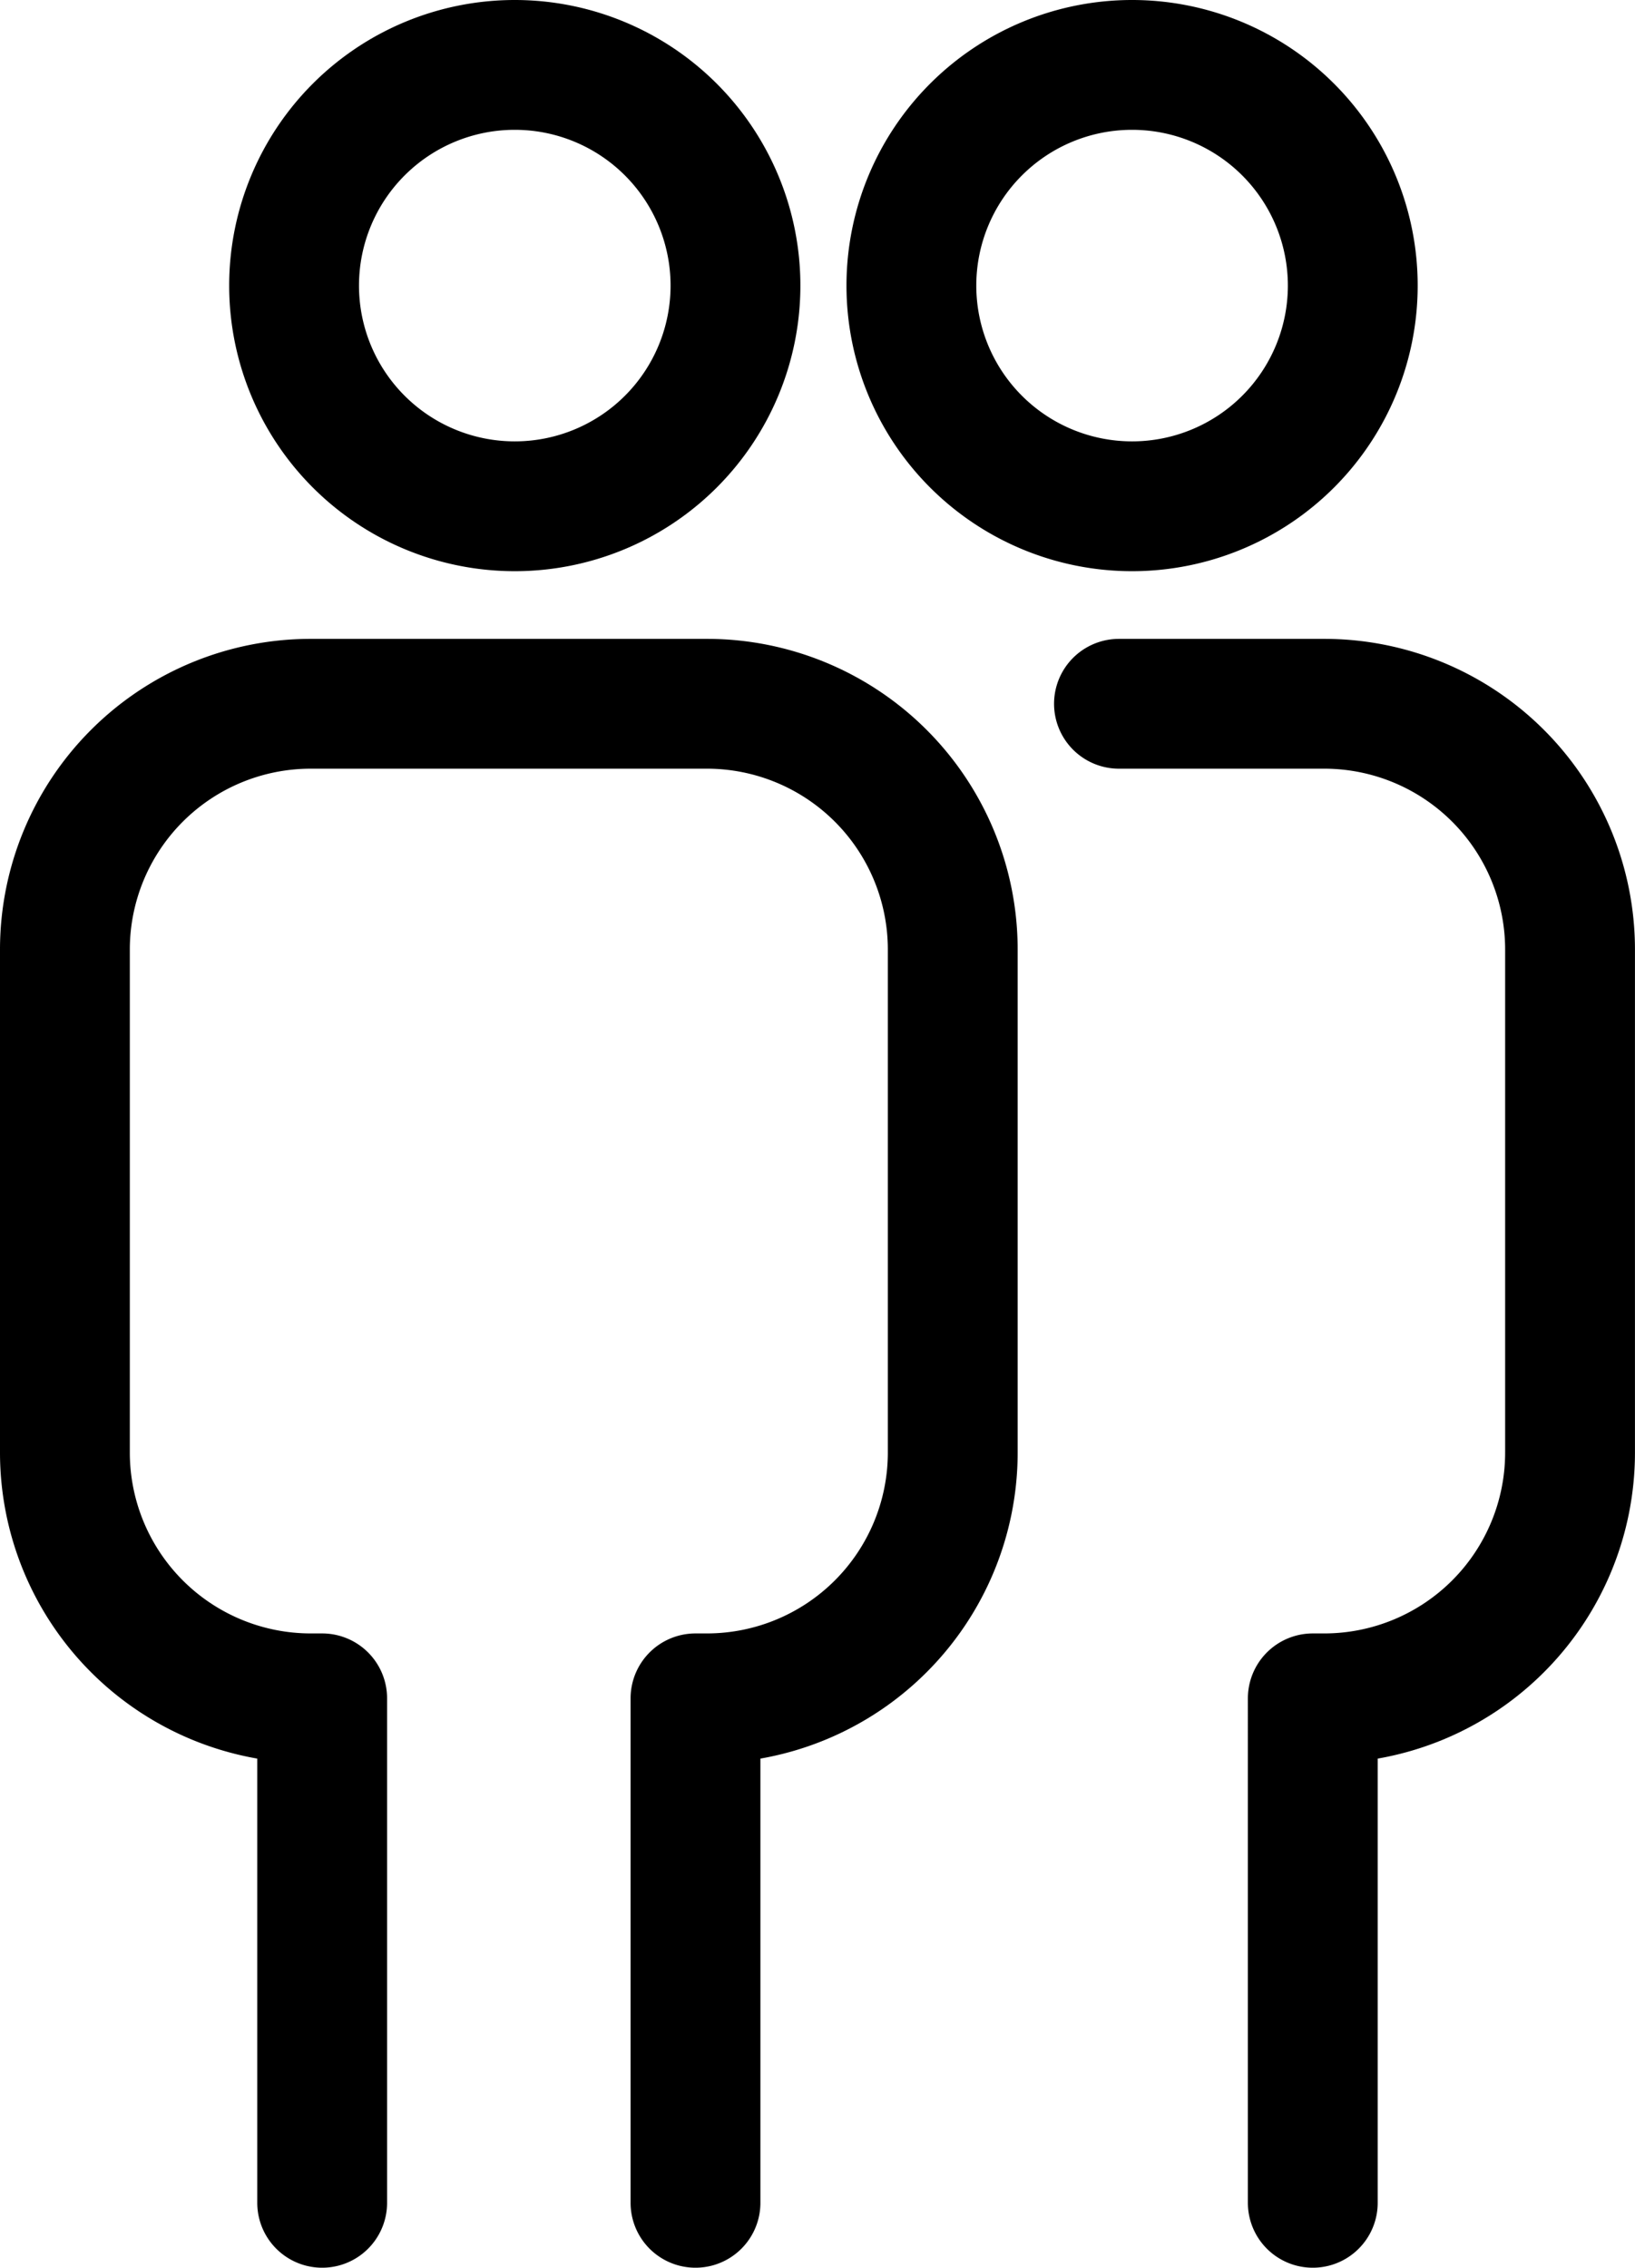
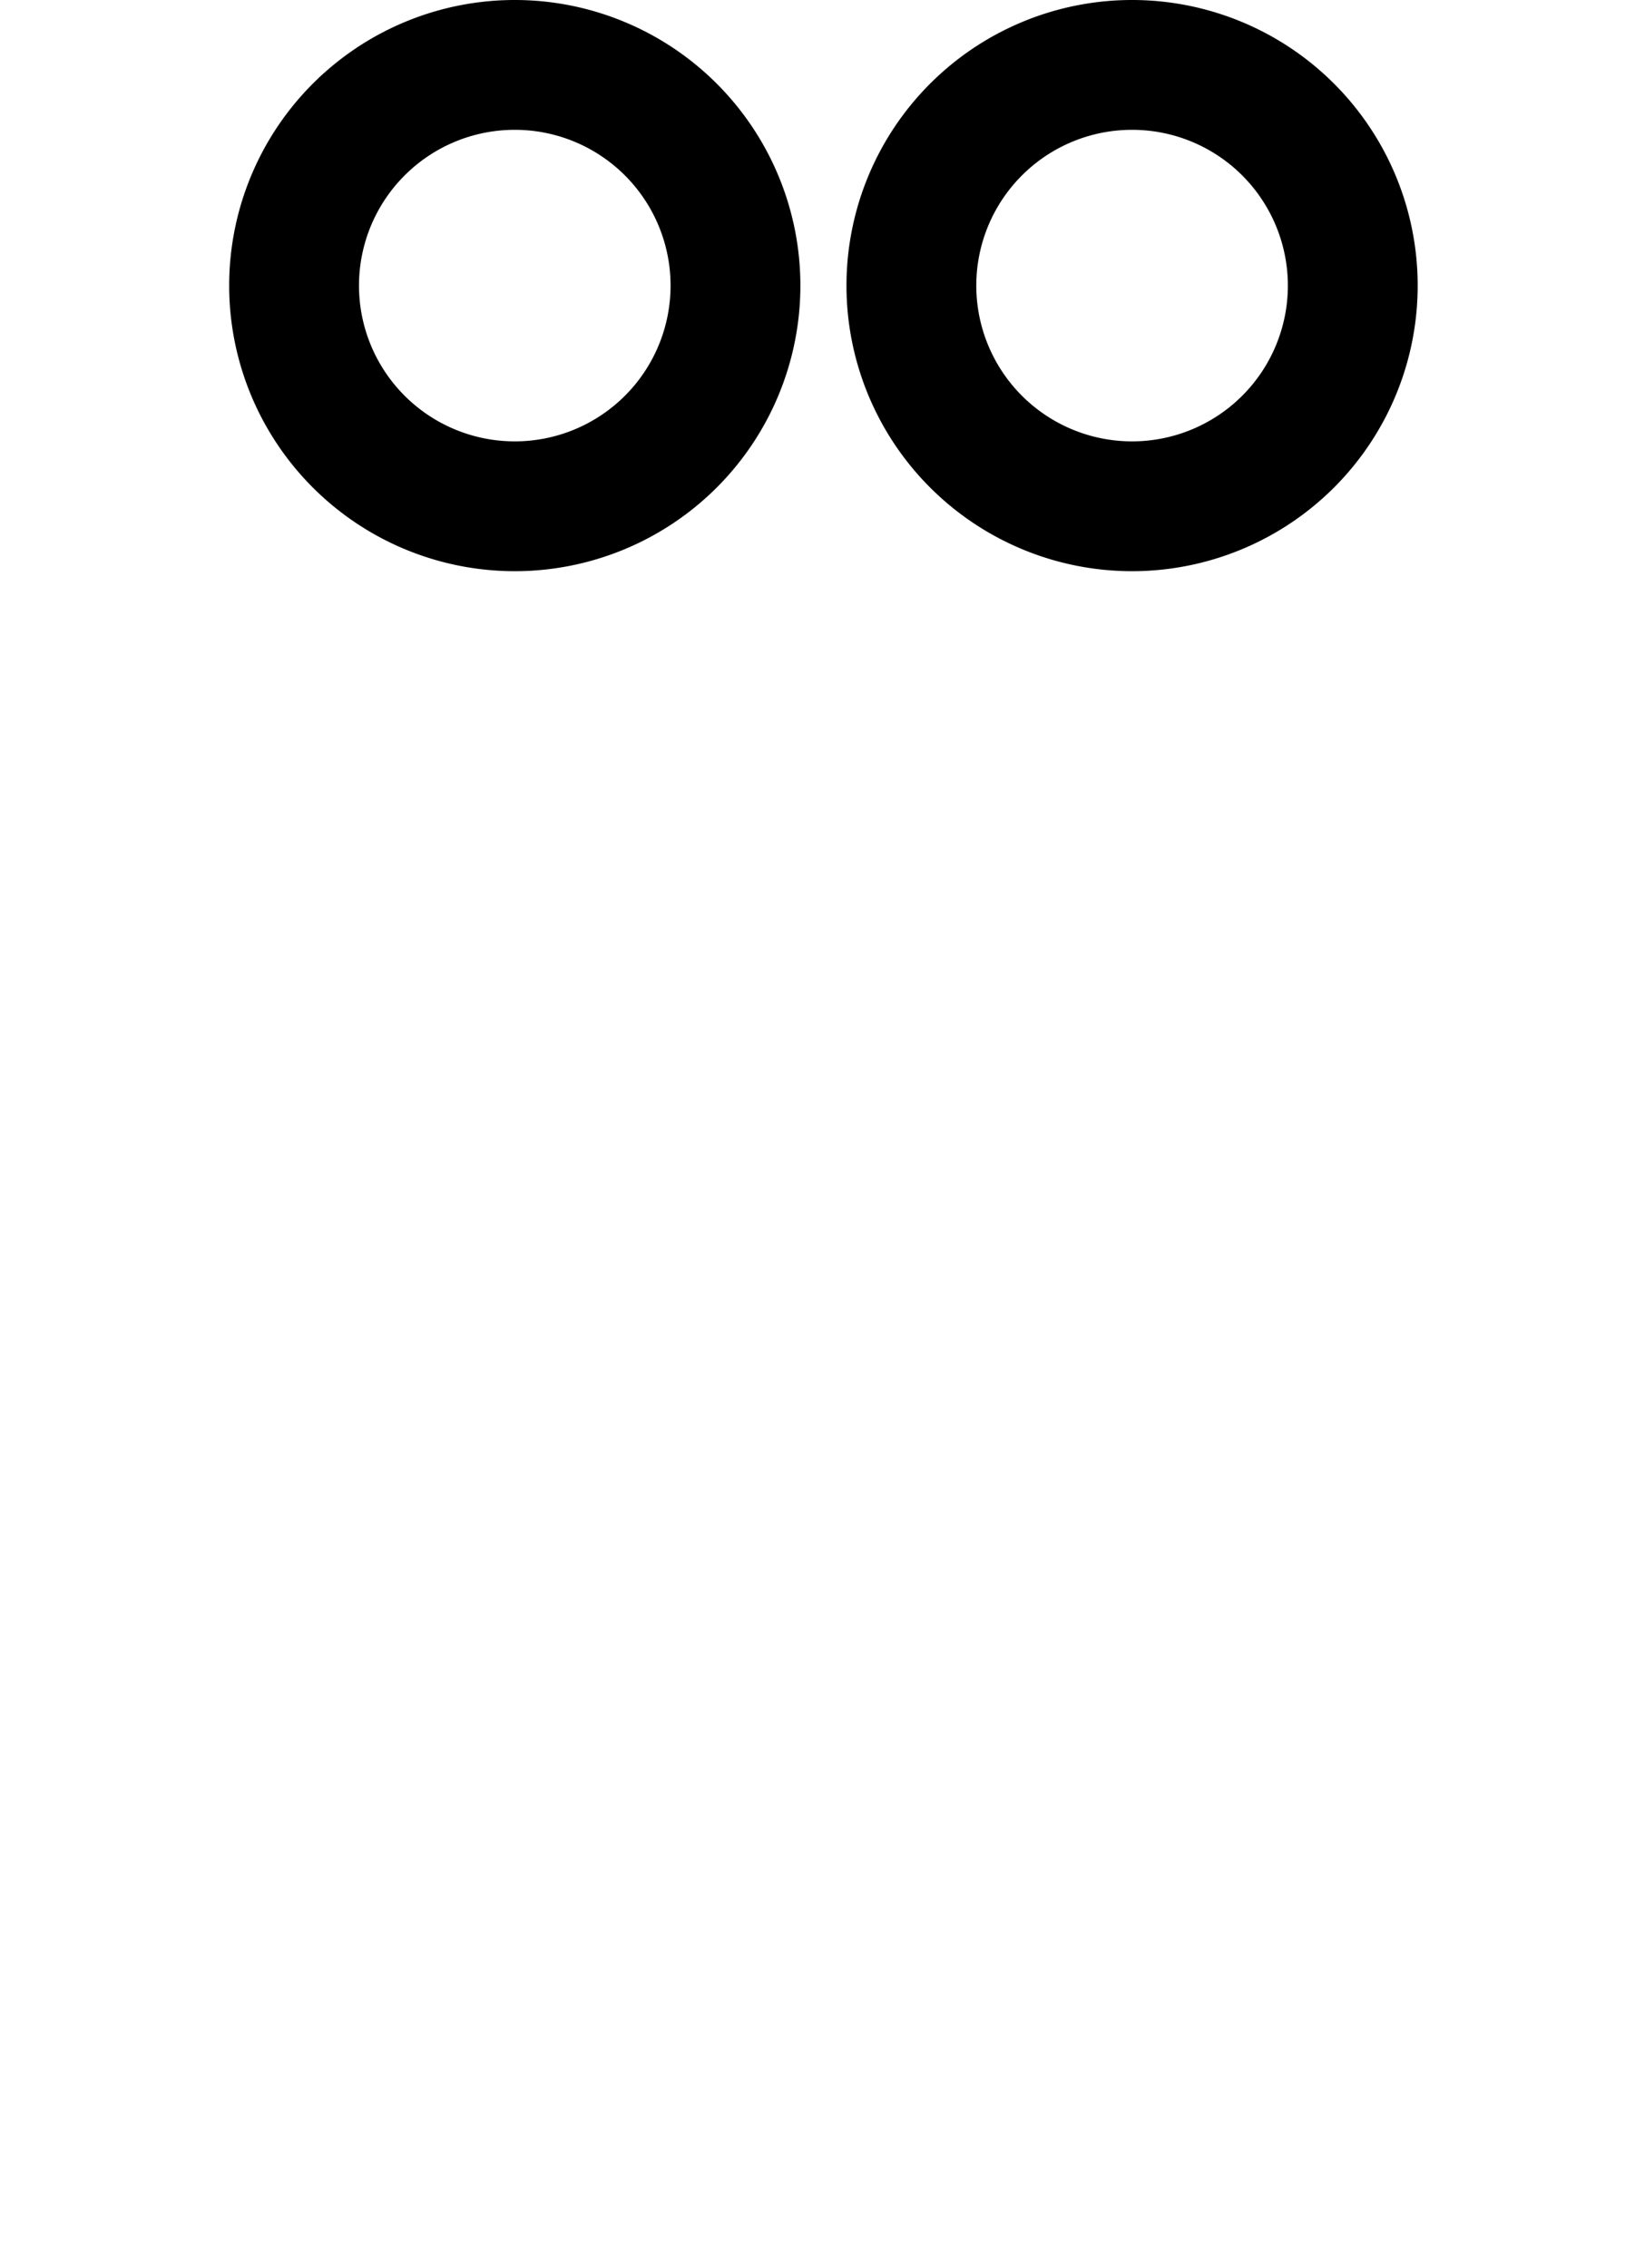
<svg xmlns="http://www.w3.org/2000/svg" width="37.783" height="52.406" viewBox="0 0 37.783 52.406">
  <g id="Group_932" data-name="Group 932" transform="translate(-1593.5 -623.5)">
    <g id="Group_922" data-name="Group 922" transform="translate(348.25 -476.992)">
      <path id="Path_1000" data-name="Path 1000" d="M25.724,6.6a5.1,5.1,0,1,1,5.1,5.1A5.1,5.1,0,0,1,25.724,6.6Z" transform="translate(1240.587 1100.492)" fill="none" stroke="#000" stroke-width="3" />
-       <path id="Path_1001" data-name="Path 1001" d="M31.665,19.783h4.75a5.681,5.681,0,0,1,5.674,5.674V37.093a5.681,5.681,0,0,1-5.674,5.674h-.271V54.425" transform="translate(1239.443 1096.973)" fill="none" stroke="#000" stroke-linecap="round" stroke-linejoin="round" stroke-width="3" />
      <path id="Path_1002" data-name="Path 1002" d="M8.059,6.6a5.1,5.1,0,1,1,5.1,5.1A5.1,5.1,0,0,1,8.059,6.6Z" transform="translate(1243.987 1100.492)" fill="none" stroke="#000" stroke-width="3" />
-       <path id="Path_1003" data-name="Path 1003" d="M7.445,54.425V42.767H7.174A5.682,5.682,0,0,1,1.5,37.092V25.457a5.681,5.681,0,0,1,5.674-5.674h9.169a5.681,5.681,0,0,1,5.674,5.674V37.092a5.682,5.682,0,0,1-5.674,5.675h-.271V54.425" transform="translate(1245.25 1096.973)" fill="none" stroke="#000" stroke-linecap="round" stroke-linejoin="round" stroke-width="3" />
    </g>
  </g>
</svg>